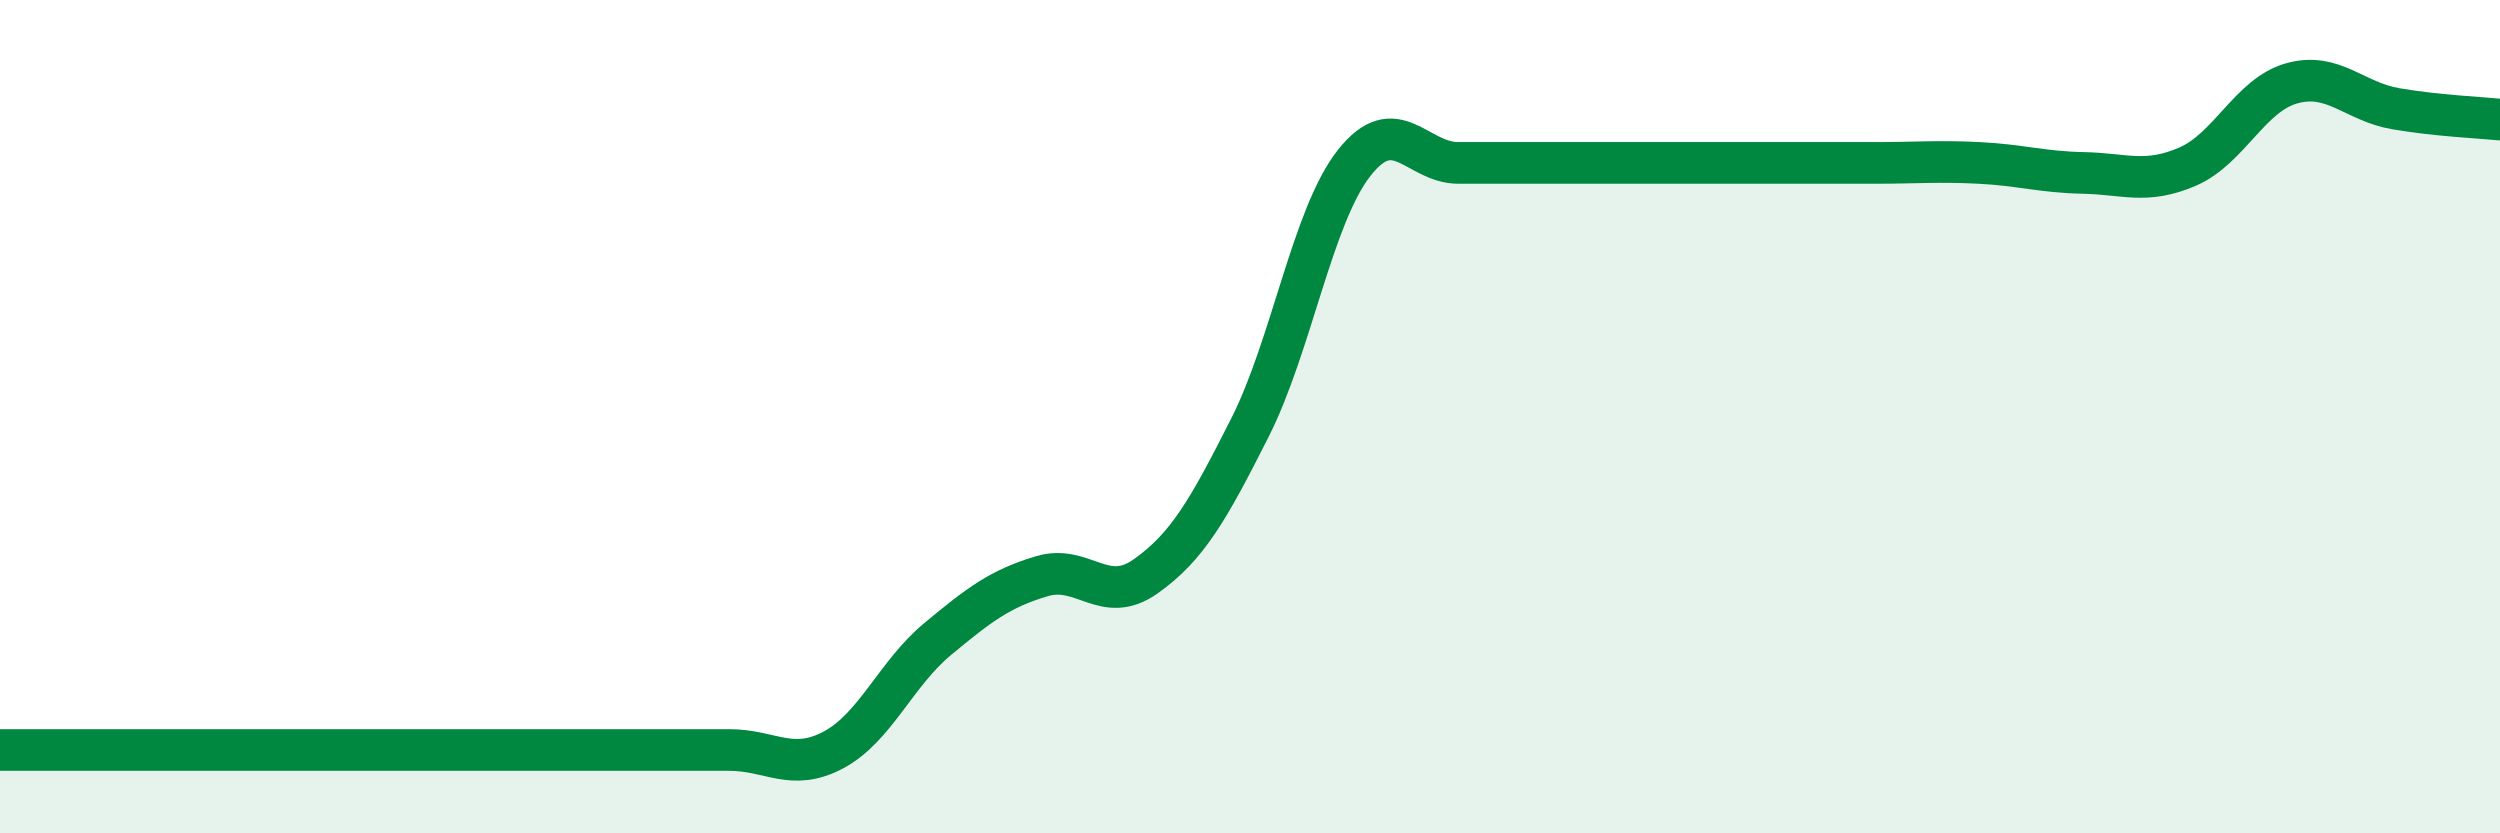
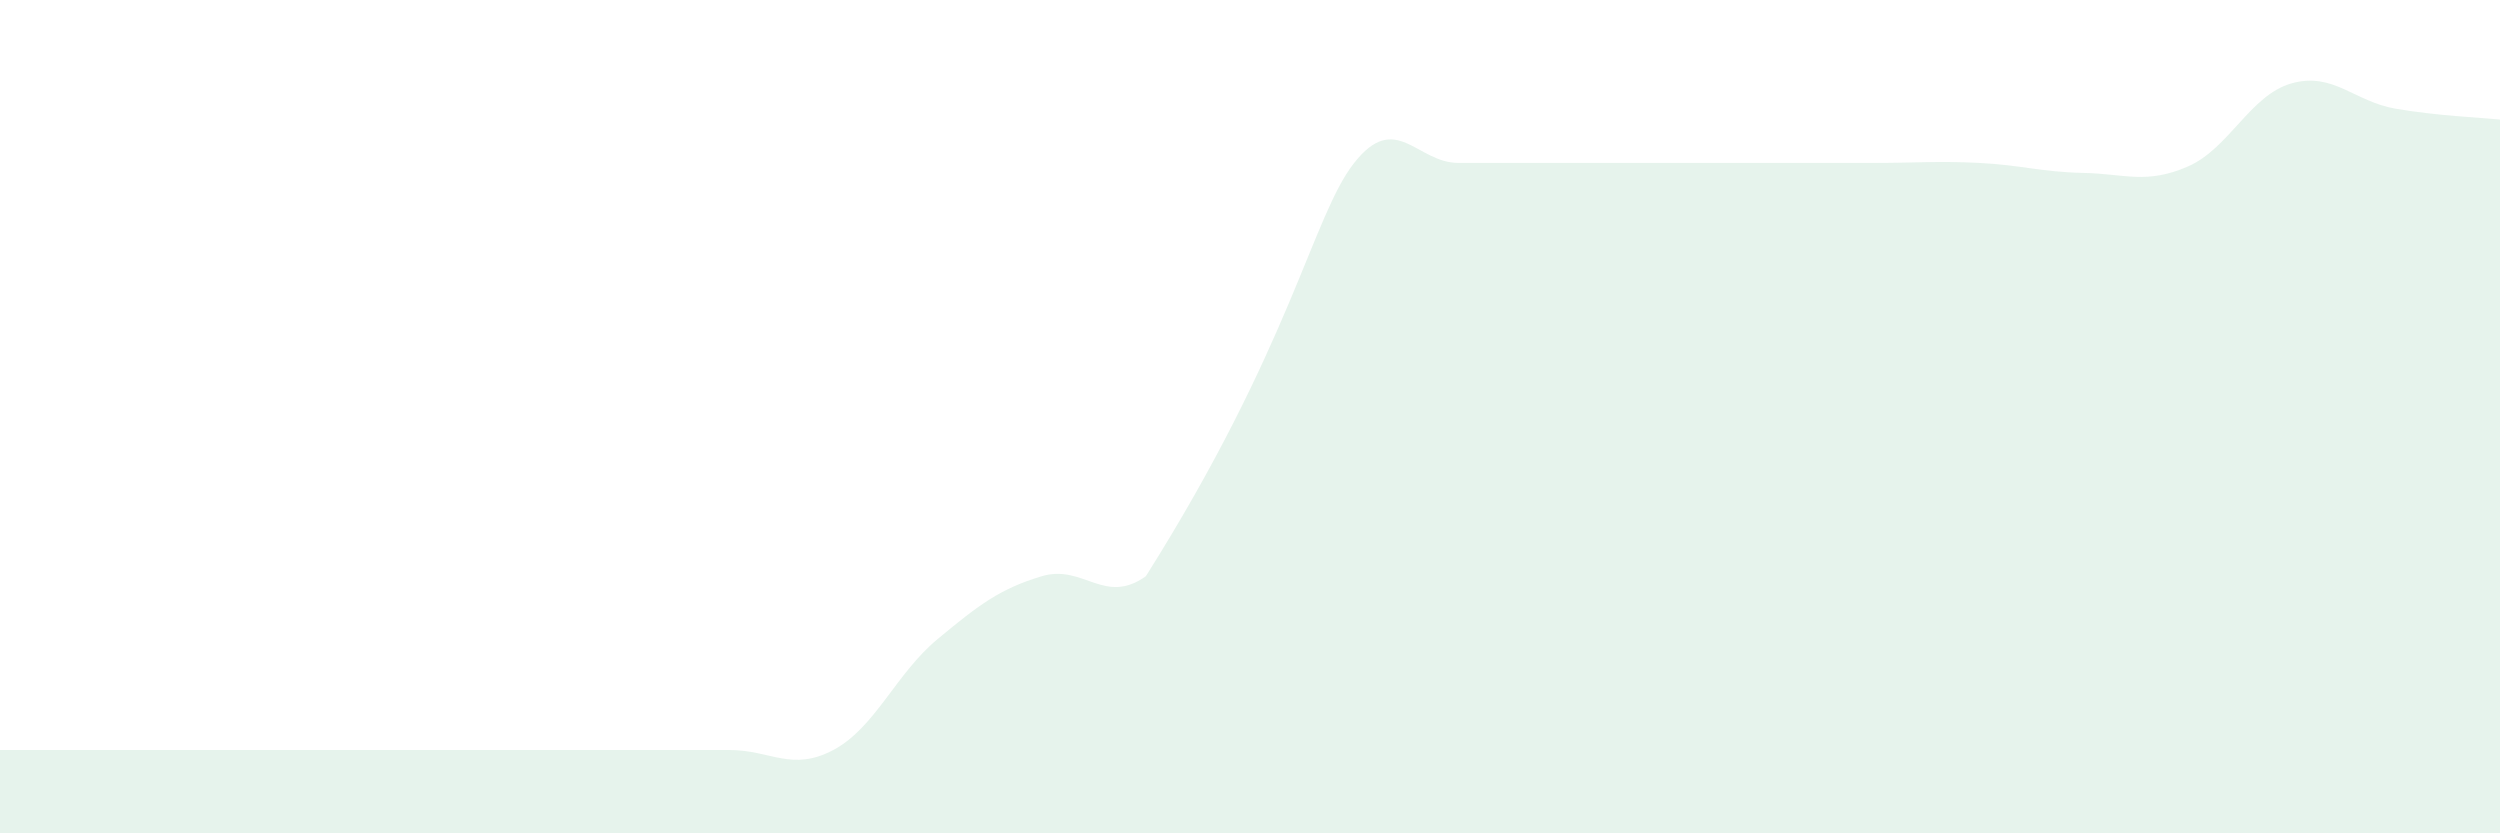
<svg xmlns="http://www.w3.org/2000/svg" width="60" height="20" viewBox="0 0 60 20">
-   <path d="M 0,18 C 0.5,18 1.5,18 2.5,18 C 3.5,18 4,18 5,18 C 6,18 6.5,18 7.5,18 C 8.5,18 9,18 10,18 C 11,18 11.5,18 12.5,18 C 13.5,18 14,18 15,18 C 16,18 16.5,18 17.5,18 C 18.5,18 19,18.53 20,18 C 21,17.47 21.5,16.17 22.5,15.34 C 23.5,14.51 24,14.13 25,13.83 C 26,13.53 26.5,14.54 27.5,13.83 C 28.5,13.12 29,12.24 30,10.26 C 31,8.28 31.5,5.18 32.5,3.91 C 33.5,2.64 34,3.91 35,3.91 C 36,3.91 36.5,3.91 37.5,3.91 C 38.5,3.91 39,3.91 40,3.91 C 41,3.91 41.5,3.91 42.5,3.91 C 43.5,3.91 44,3.91 45,3.91 C 46,3.91 46.5,3.86 47.5,3.91 C 48.5,3.96 49,4.13 50,4.15 C 51,4.17 51.5,4.43 52.5,4 C 53.5,3.57 54,2.28 55,2 C 56,1.72 56.5,2.44 57.5,2.61 C 58.5,2.78 59.5,2.82 60,2.87L60 20L0 20Z" fill="#008740" opacity="0.1" stroke-linecap="round" stroke-linejoin="round" />
-   <path d="M 0,18 C 0.5,18 1.5,18 2.5,18 C 3.5,18 4,18 5,18 C 6,18 6.5,18 7.5,18 C 8.5,18 9,18 10,18 C 11,18 11.5,18 12.5,18 C 13.5,18 14,18 15,18 C 16,18 16.5,18 17.5,18 C 18.5,18 19,18.53 20,18 C 21,17.47 21.5,16.17 22.5,15.34 C 23.5,14.51 24,14.13 25,13.83 C 26,13.53 26.5,14.54 27.5,13.83 C 28.5,13.12 29,12.24 30,10.26 C 31,8.28 31.5,5.18 32.5,3.91 C 33.5,2.64 34,3.91 35,3.91 C 36,3.91 36.5,3.91 37.5,3.91 C 38.5,3.91 39,3.91 40,3.91 C 41,3.91 41.5,3.91 42.5,3.91 C 43.5,3.91 44,3.91 45,3.91 C 46,3.91 46.5,3.86 47.5,3.91 C 48.5,3.96 49,4.13 50,4.15 C 51,4.17 51.5,4.43 52.5,4 C 53.5,3.57 54,2.28 55,2 C 56,1.72 56.5,2.44 57.5,2.61 C 58.5,2.78 59.5,2.82 60,2.87" stroke="#008740" stroke-width="1" fill="none" stroke-linecap="round" stroke-linejoin="round" />
+   <path d="M 0,18 C 0.5,18 1.5,18 2.5,18 C 3.5,18 4,18 5,18 C 6,18 6.5,18 7.5,18 C 8.5,18 9,18 10,18 C 11,18 11.5,18 12.5,18 C 13.5,18 14,18 15,18 C 16,18 16.5,18 17.5,18 C 18.5,18 19,18.53 20,18 C 21,17.47 21.5,16.17 22.5,15.34 C 23.5,14.51 24,14.13 25,13.83 C 26,13.53 26.5,14.54 27.5,13.83 C 31,8.28 31.5,5.18 32.5,3.91 C 33.5,2.64 34,3.91 35,3.91 C 36,3.91 36.5,3.91 37.5,3.91 C 38.5,3.91 39,3.91 40,3.91 C 41,3.91 41.5,3.91 42.5,3.91 C 43.5,3.91 44,3.91 45,3.91 C 46,3.91 46.5,3.86 47.5,3.91 C 48.5,3.96 49,4.13 50,4.15 C 51,4.17 51.5,4.43 52.5,4 C 53.5,3.57 54,2.28 55,2 C 56,1.72 56.5,2.44 57.5,2.61 C 58.5,2.78 59.5,2.82 60,2.87L60 20L0 20Z" fill="#008740" opacity="0.1" stroke-linecap="round" stroke-linejoin="round" />
</svg>